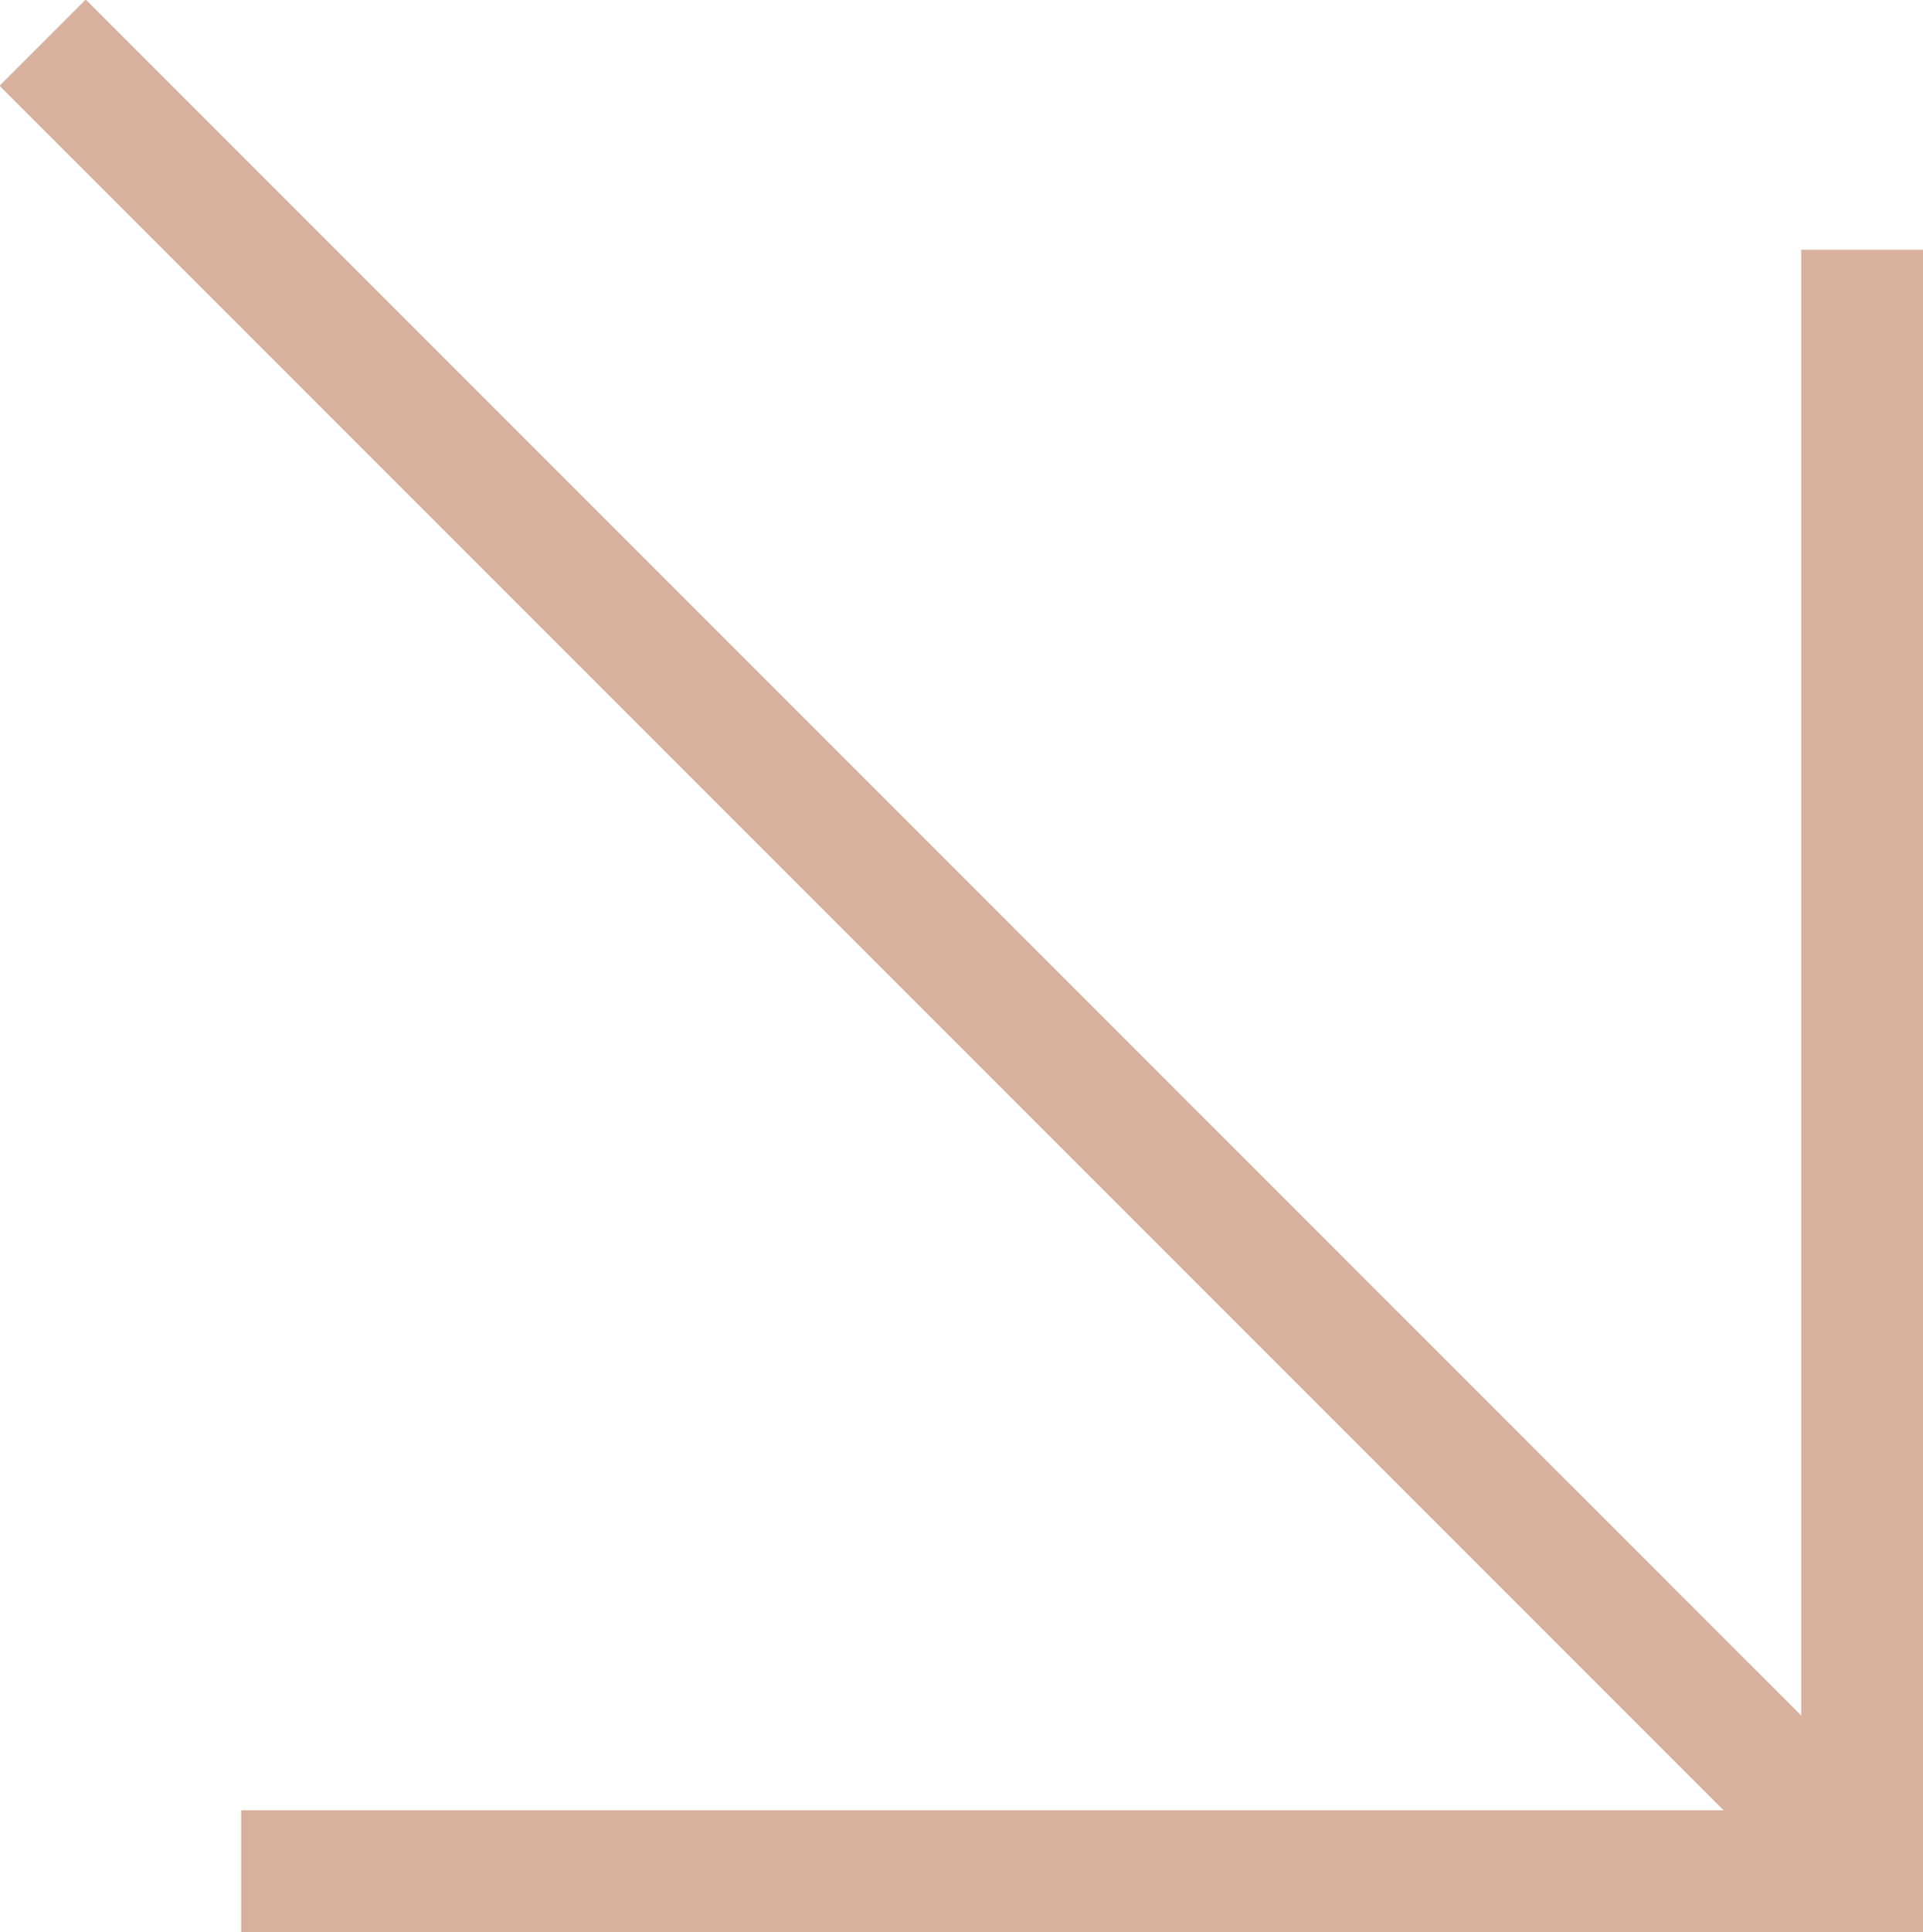
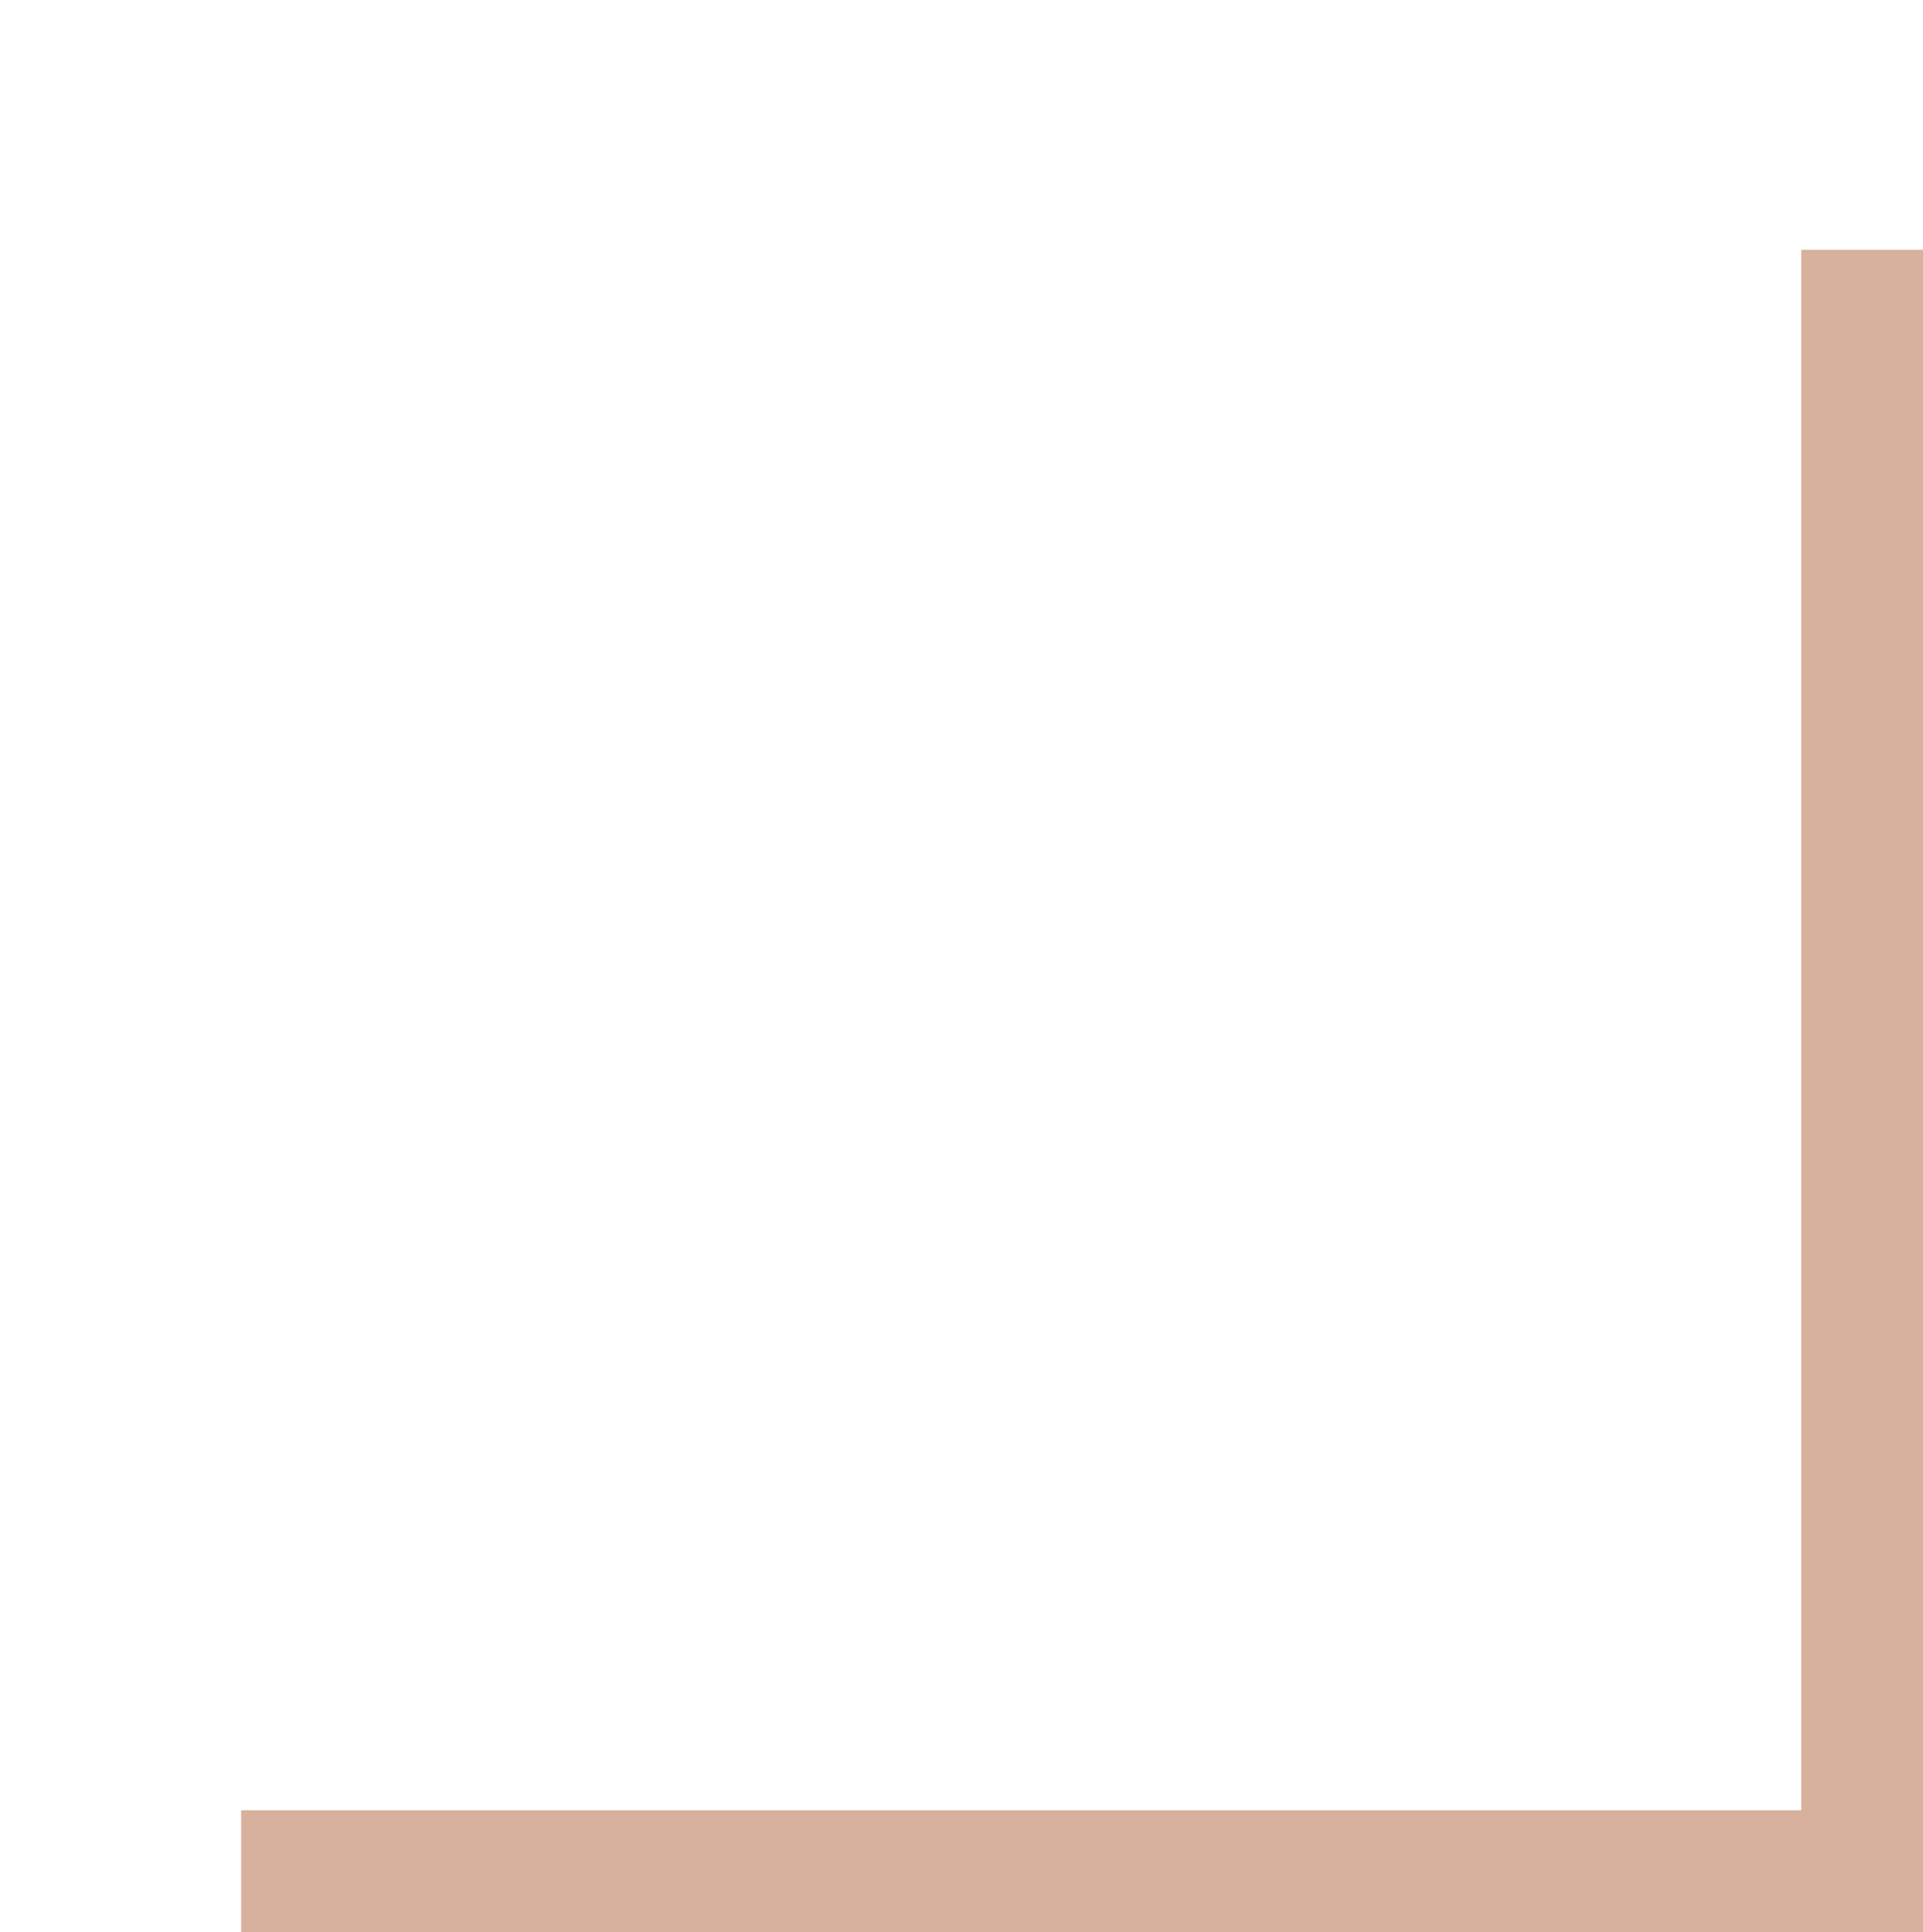
<svg xmlns="http://www.w3.org/2000/svg" id="_Слой_2" data-name="Слой 2" viewBox="0 0 15.79 15.86">
  <g id="_Слой_2-2" data-name="Слой 2">
    <g>
-       <line x1=".35" y1=".35" x2="15.29" y2="15.29" fill="none" stroke="#d7b19d" stroke-miterlimit="10" />
      <polyline points="15.29 2.05 15.29 15.36 1.98 15.36" fill="none" stroke="#d7b19d" stroke-miterlimit="10" />
    </g>
  </g>
</svg>